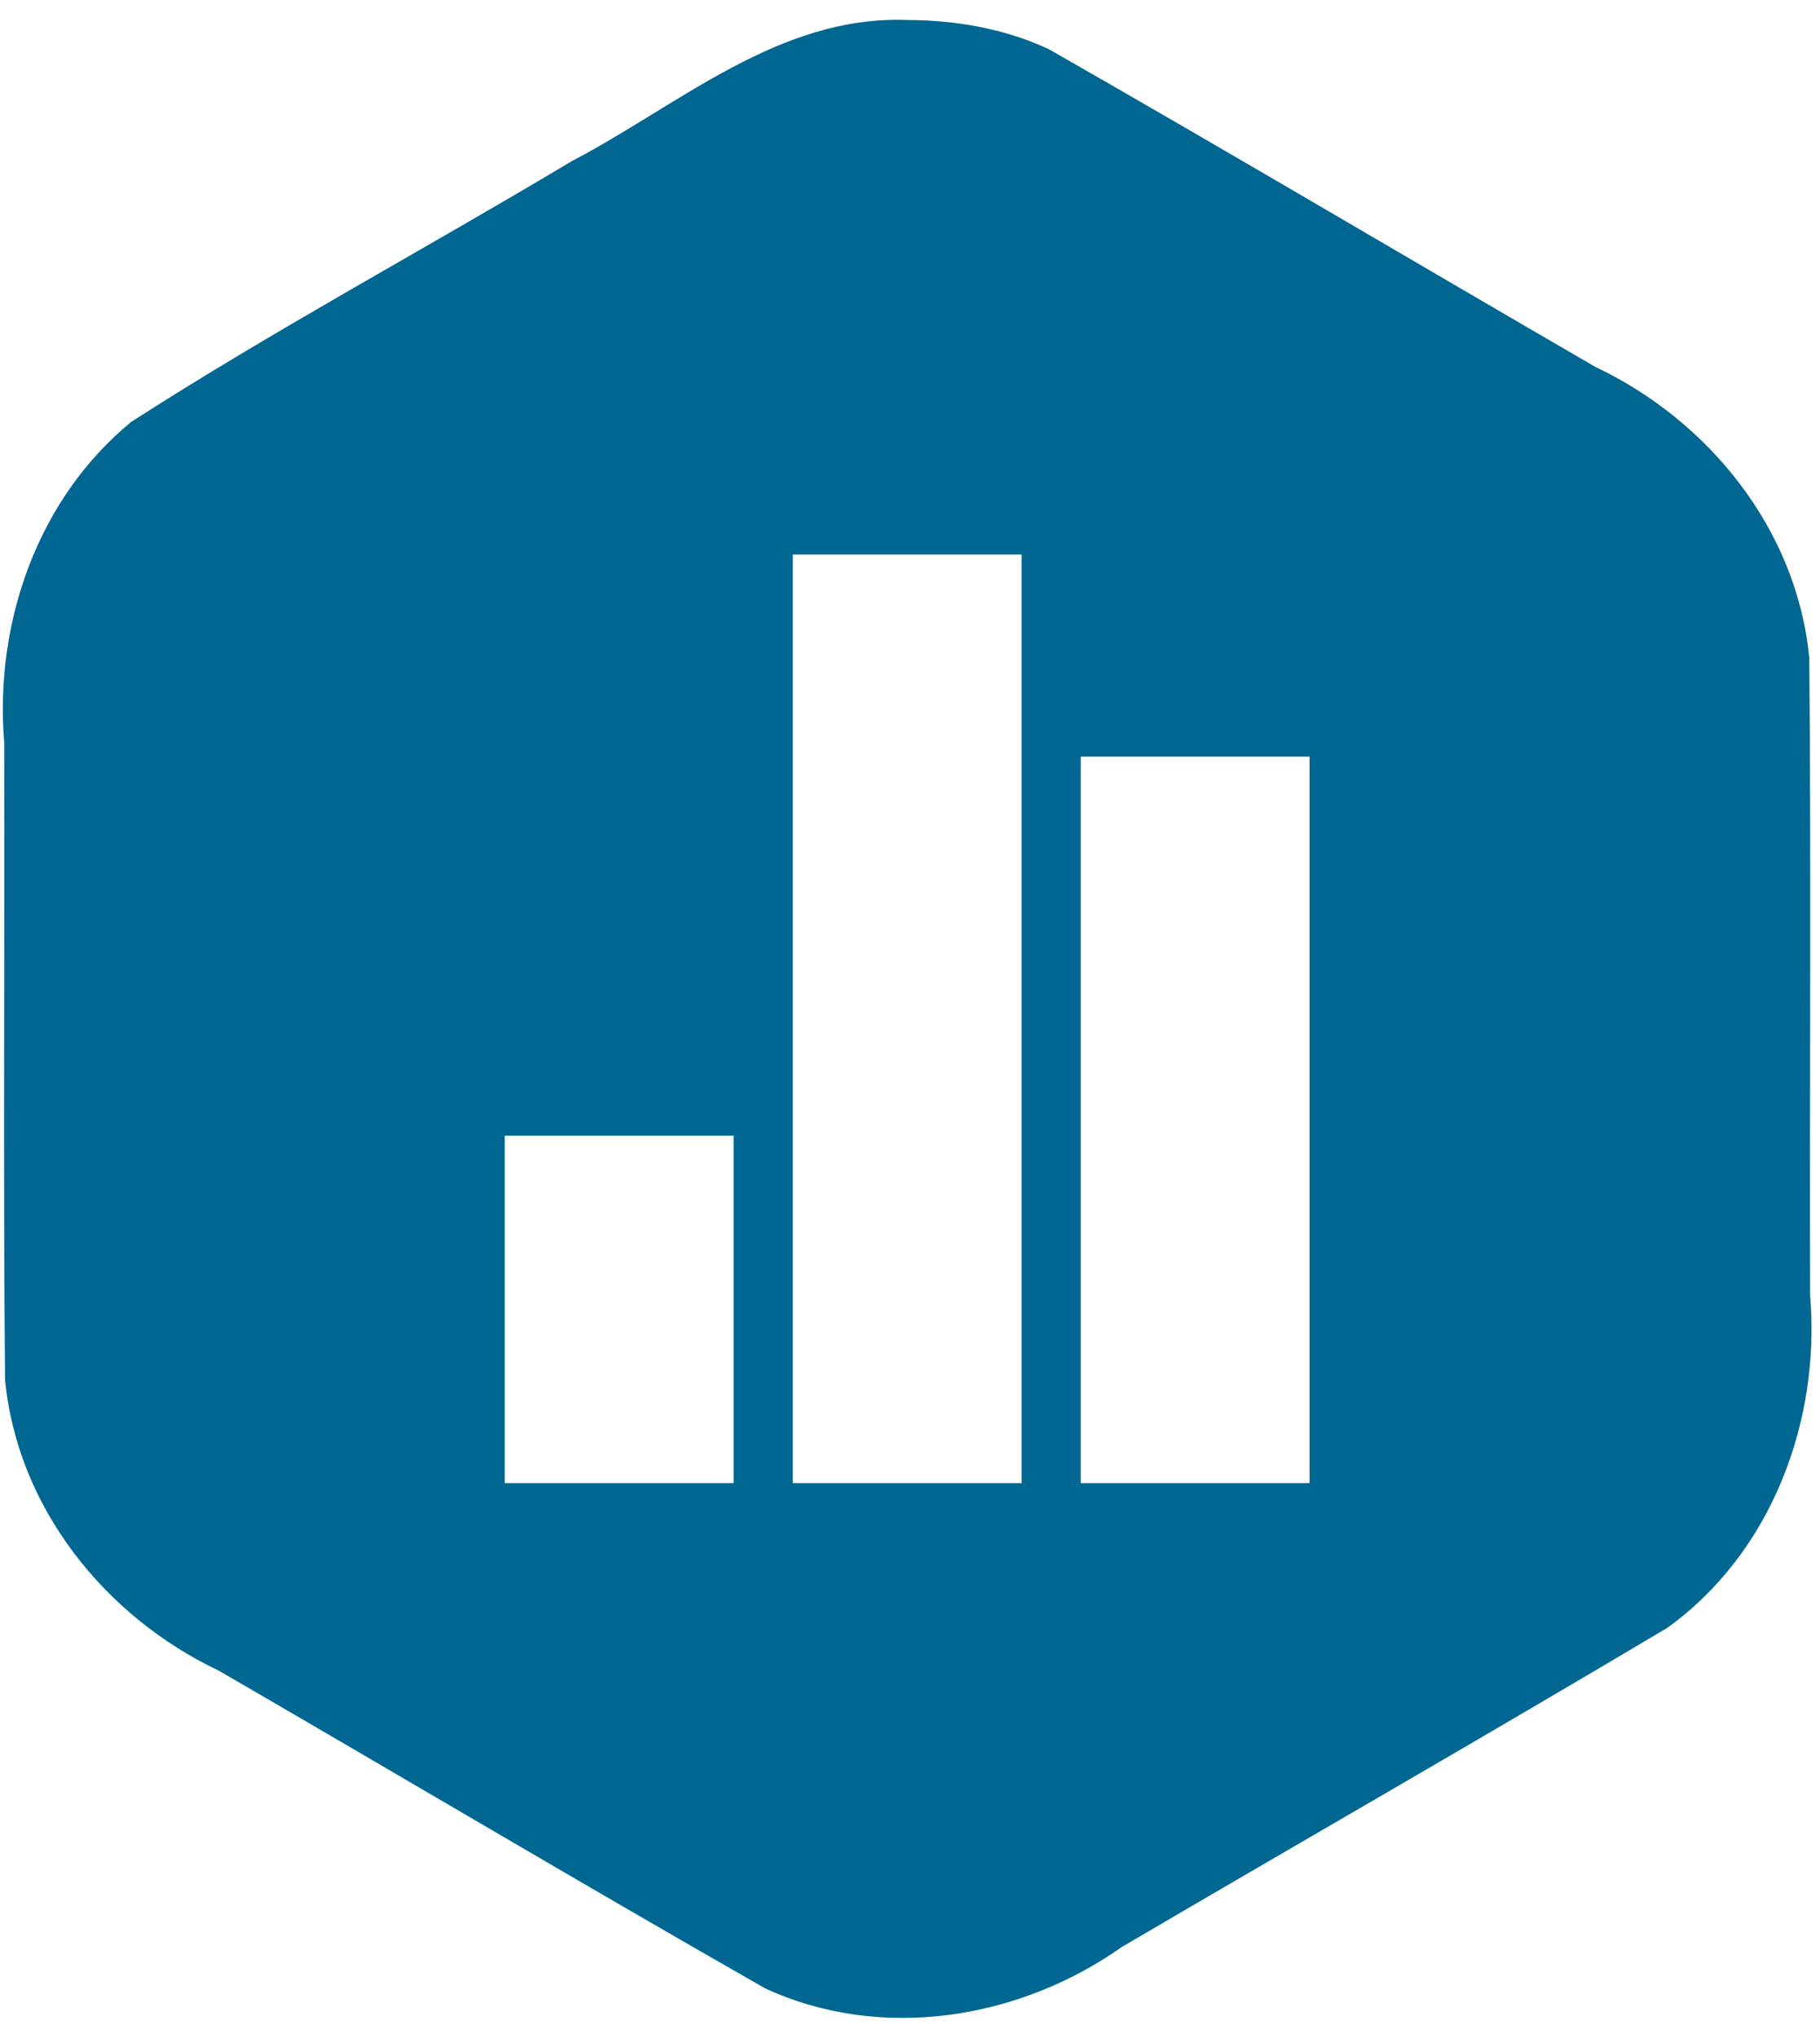
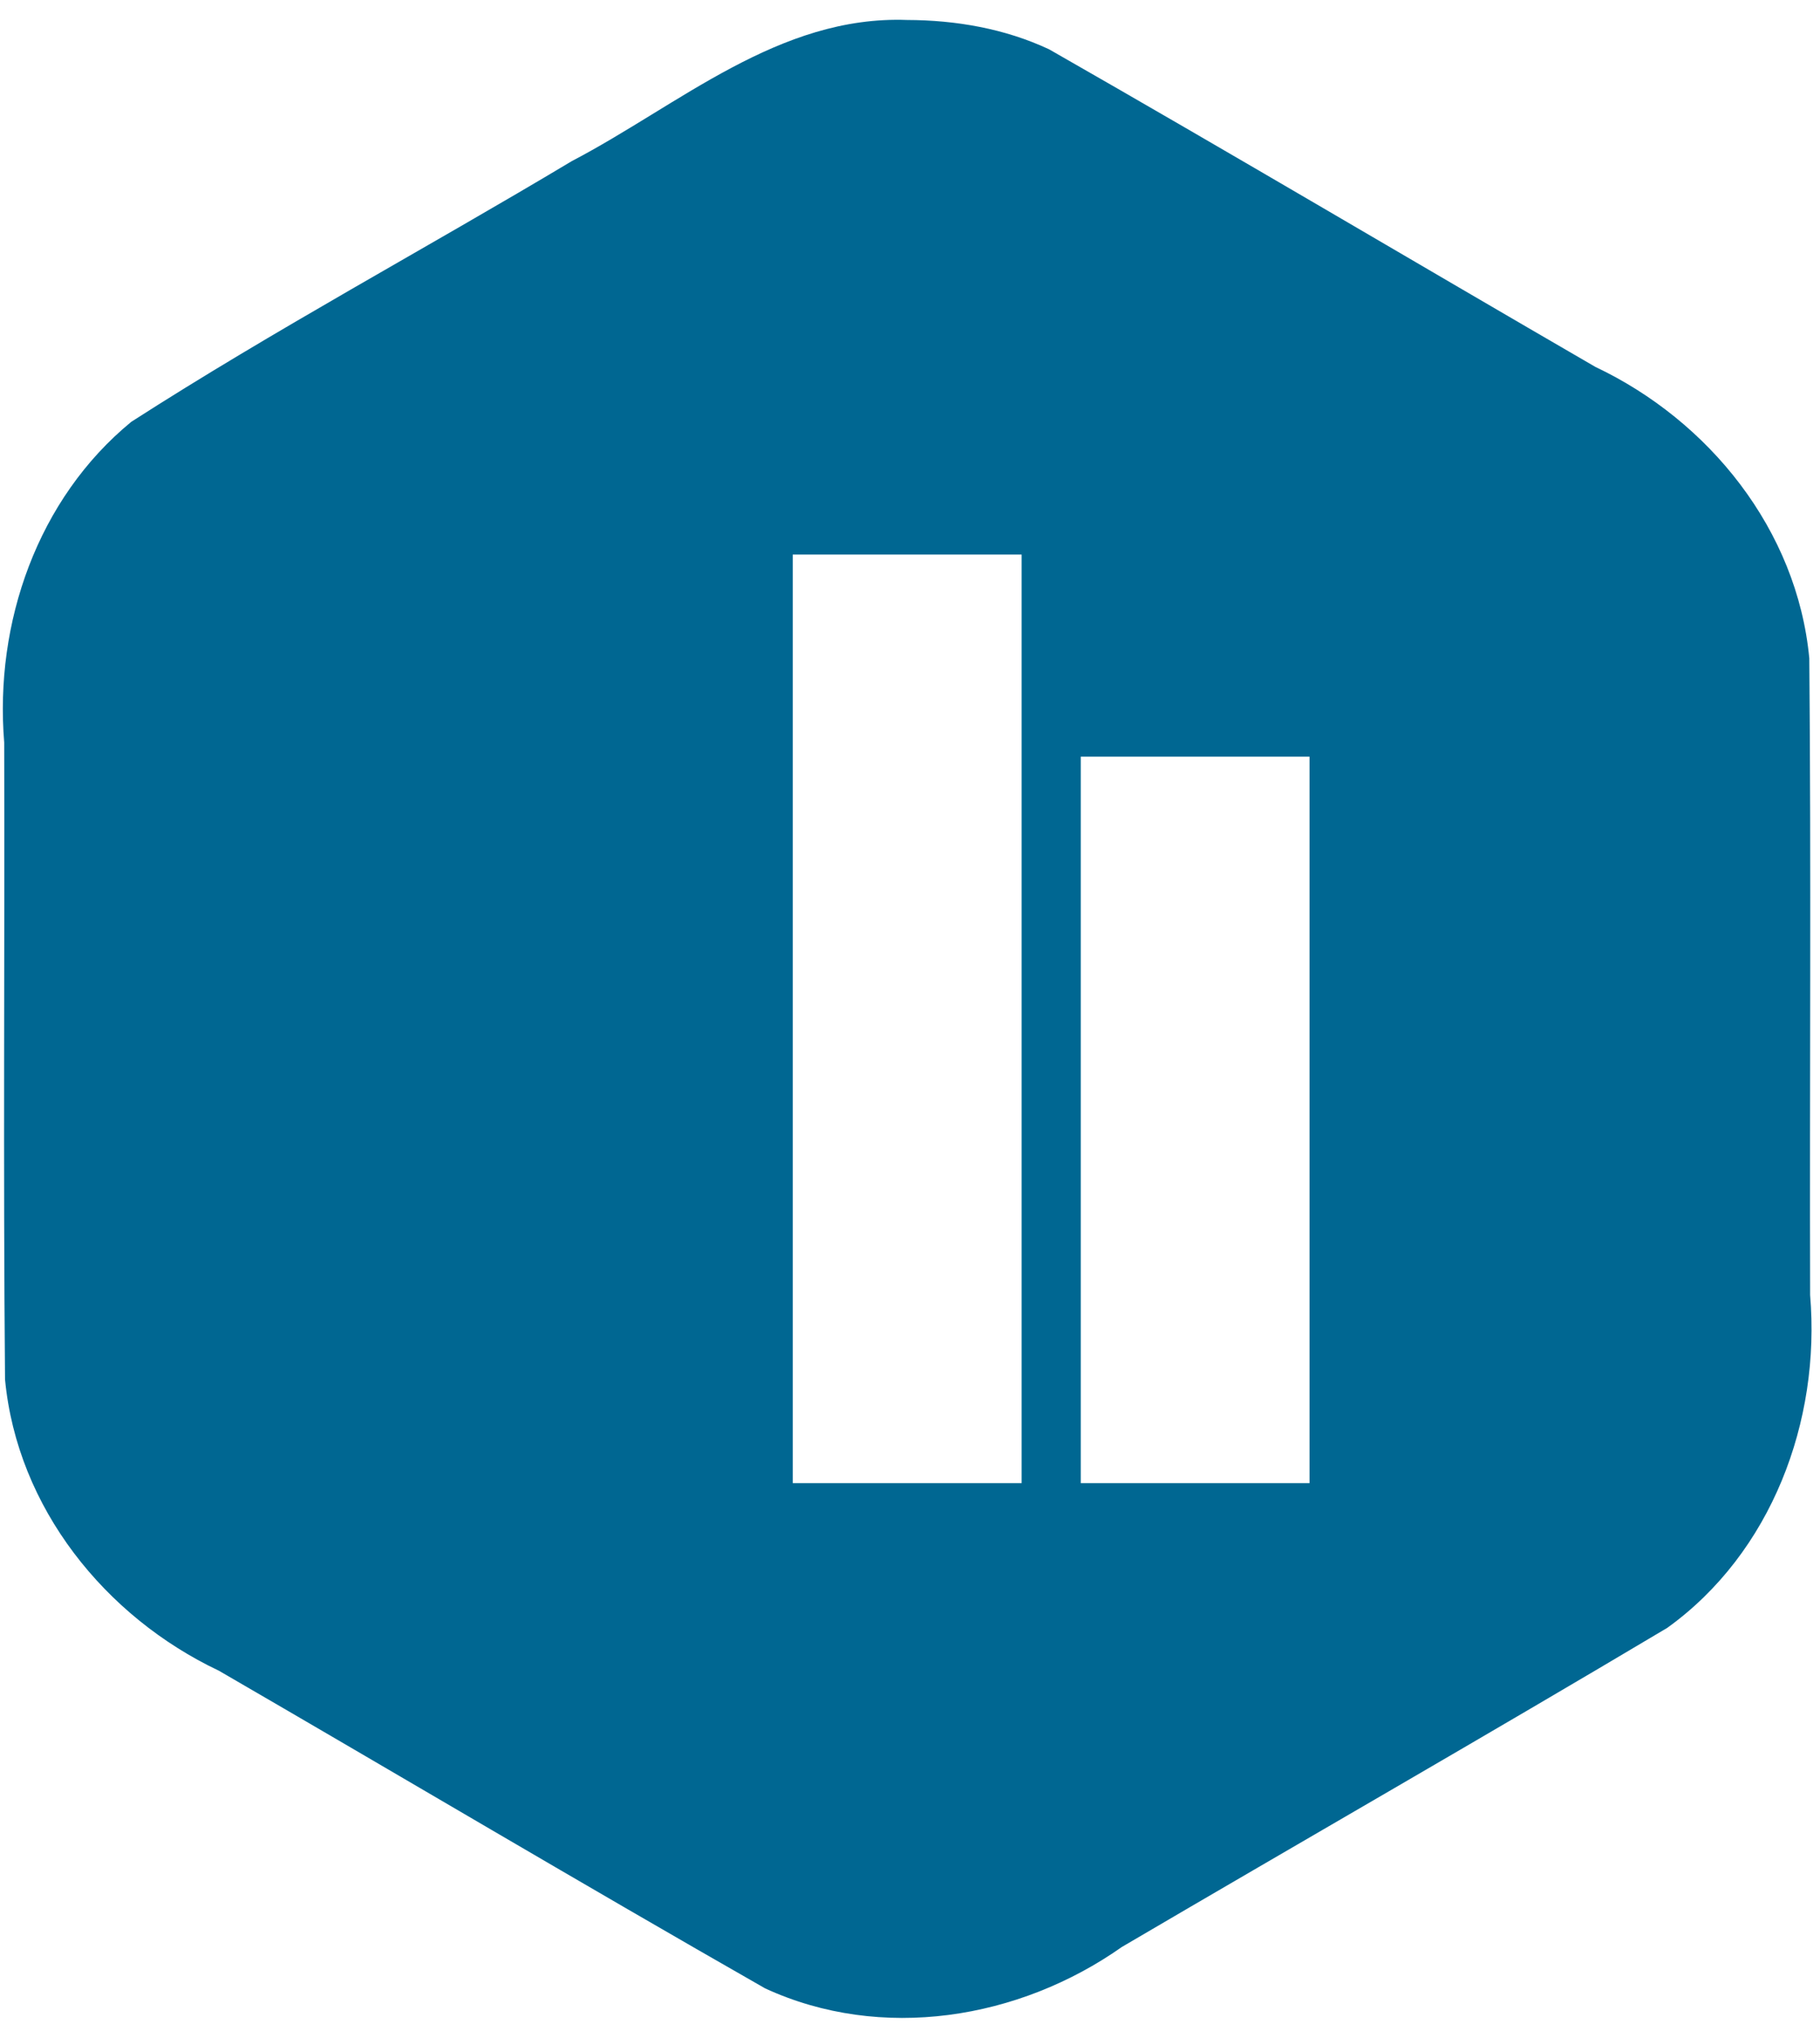
<svg xmlns="http://www.w3.org/2000/svg" width="42" height="47" viewBox="0 0 42 47" fill="none">
-   <path d="M20.934 0.461C17.973 0.352 15.68 2.418 13.196 3.716C9.818 5.738 6.34 7.603 3.03 9.729C0.865 11.506 -0.13 14.366 0.097 17.127C0.11 22.023 0.072 26.92 0.116 31.816C0.397 34.78 2.432 37.295 5.051 38.535C9.256 40.972 13.436 43.454 17.657 45.862C20.339 47.098 23.515 46.578 25.889 44.907C30.081 42.448 34.3 40.032 38.476 37.546C40.878 35.819 42.018 32.782 41.772 29.871C41.759 24.975 41.797 20.078 41.753 15.183C41.472 12.219 39.437 9.703 36.817 8.463C32.612 6.027 28.431 3.547 24.211 1.138C23.19 0.659 22.055 0.464 20.934 0.461M18.294 12.79H23.576V34.209H18.294V12.79ZM24.941 17.452H30.22V34.209H24.941V17.452ZM11.648 26.194H16.929V34.209H11.648V26.194Z" fill="#006792" />
+   <path d="M20.934 0.461C17.973 0.352 15.68 2.418 13.196 3.716C9.818 5.738 6.34 7.603 3.03 9.729C0.865 11.506 -0.13 14.366 0.097 17.127C0.11 22.023 0.072 26.92 0.116 31.816C0.397 34.78 2.432 37.295 5.051 38.535C9.256 40.972 13.436 43.454 17.657 45.862C20.339 47.098 23.515 46.578 25.889 44.907C30.081 42.448 34.3 40.032 38.476 37.546C40.878 35.819 42.018 32.782 41.772 29.871C41.759 24.975 41.797 20.078 41.753 15.183C41.472 12.219 39.437 9.703 36.817 8.463C32.612 6.027 28.431 3.547 24.211 1.138C23.19 0.659 22.055 0.464 20.934 0.461M18.294 12.79H23.576V34.209H18.294V12.79ZM24.941 17.452H30.22V34.209H24.941V17.452ZM11.648 26.194H16.929H11.648V26.194Z" fill="#006792" />
</svg>